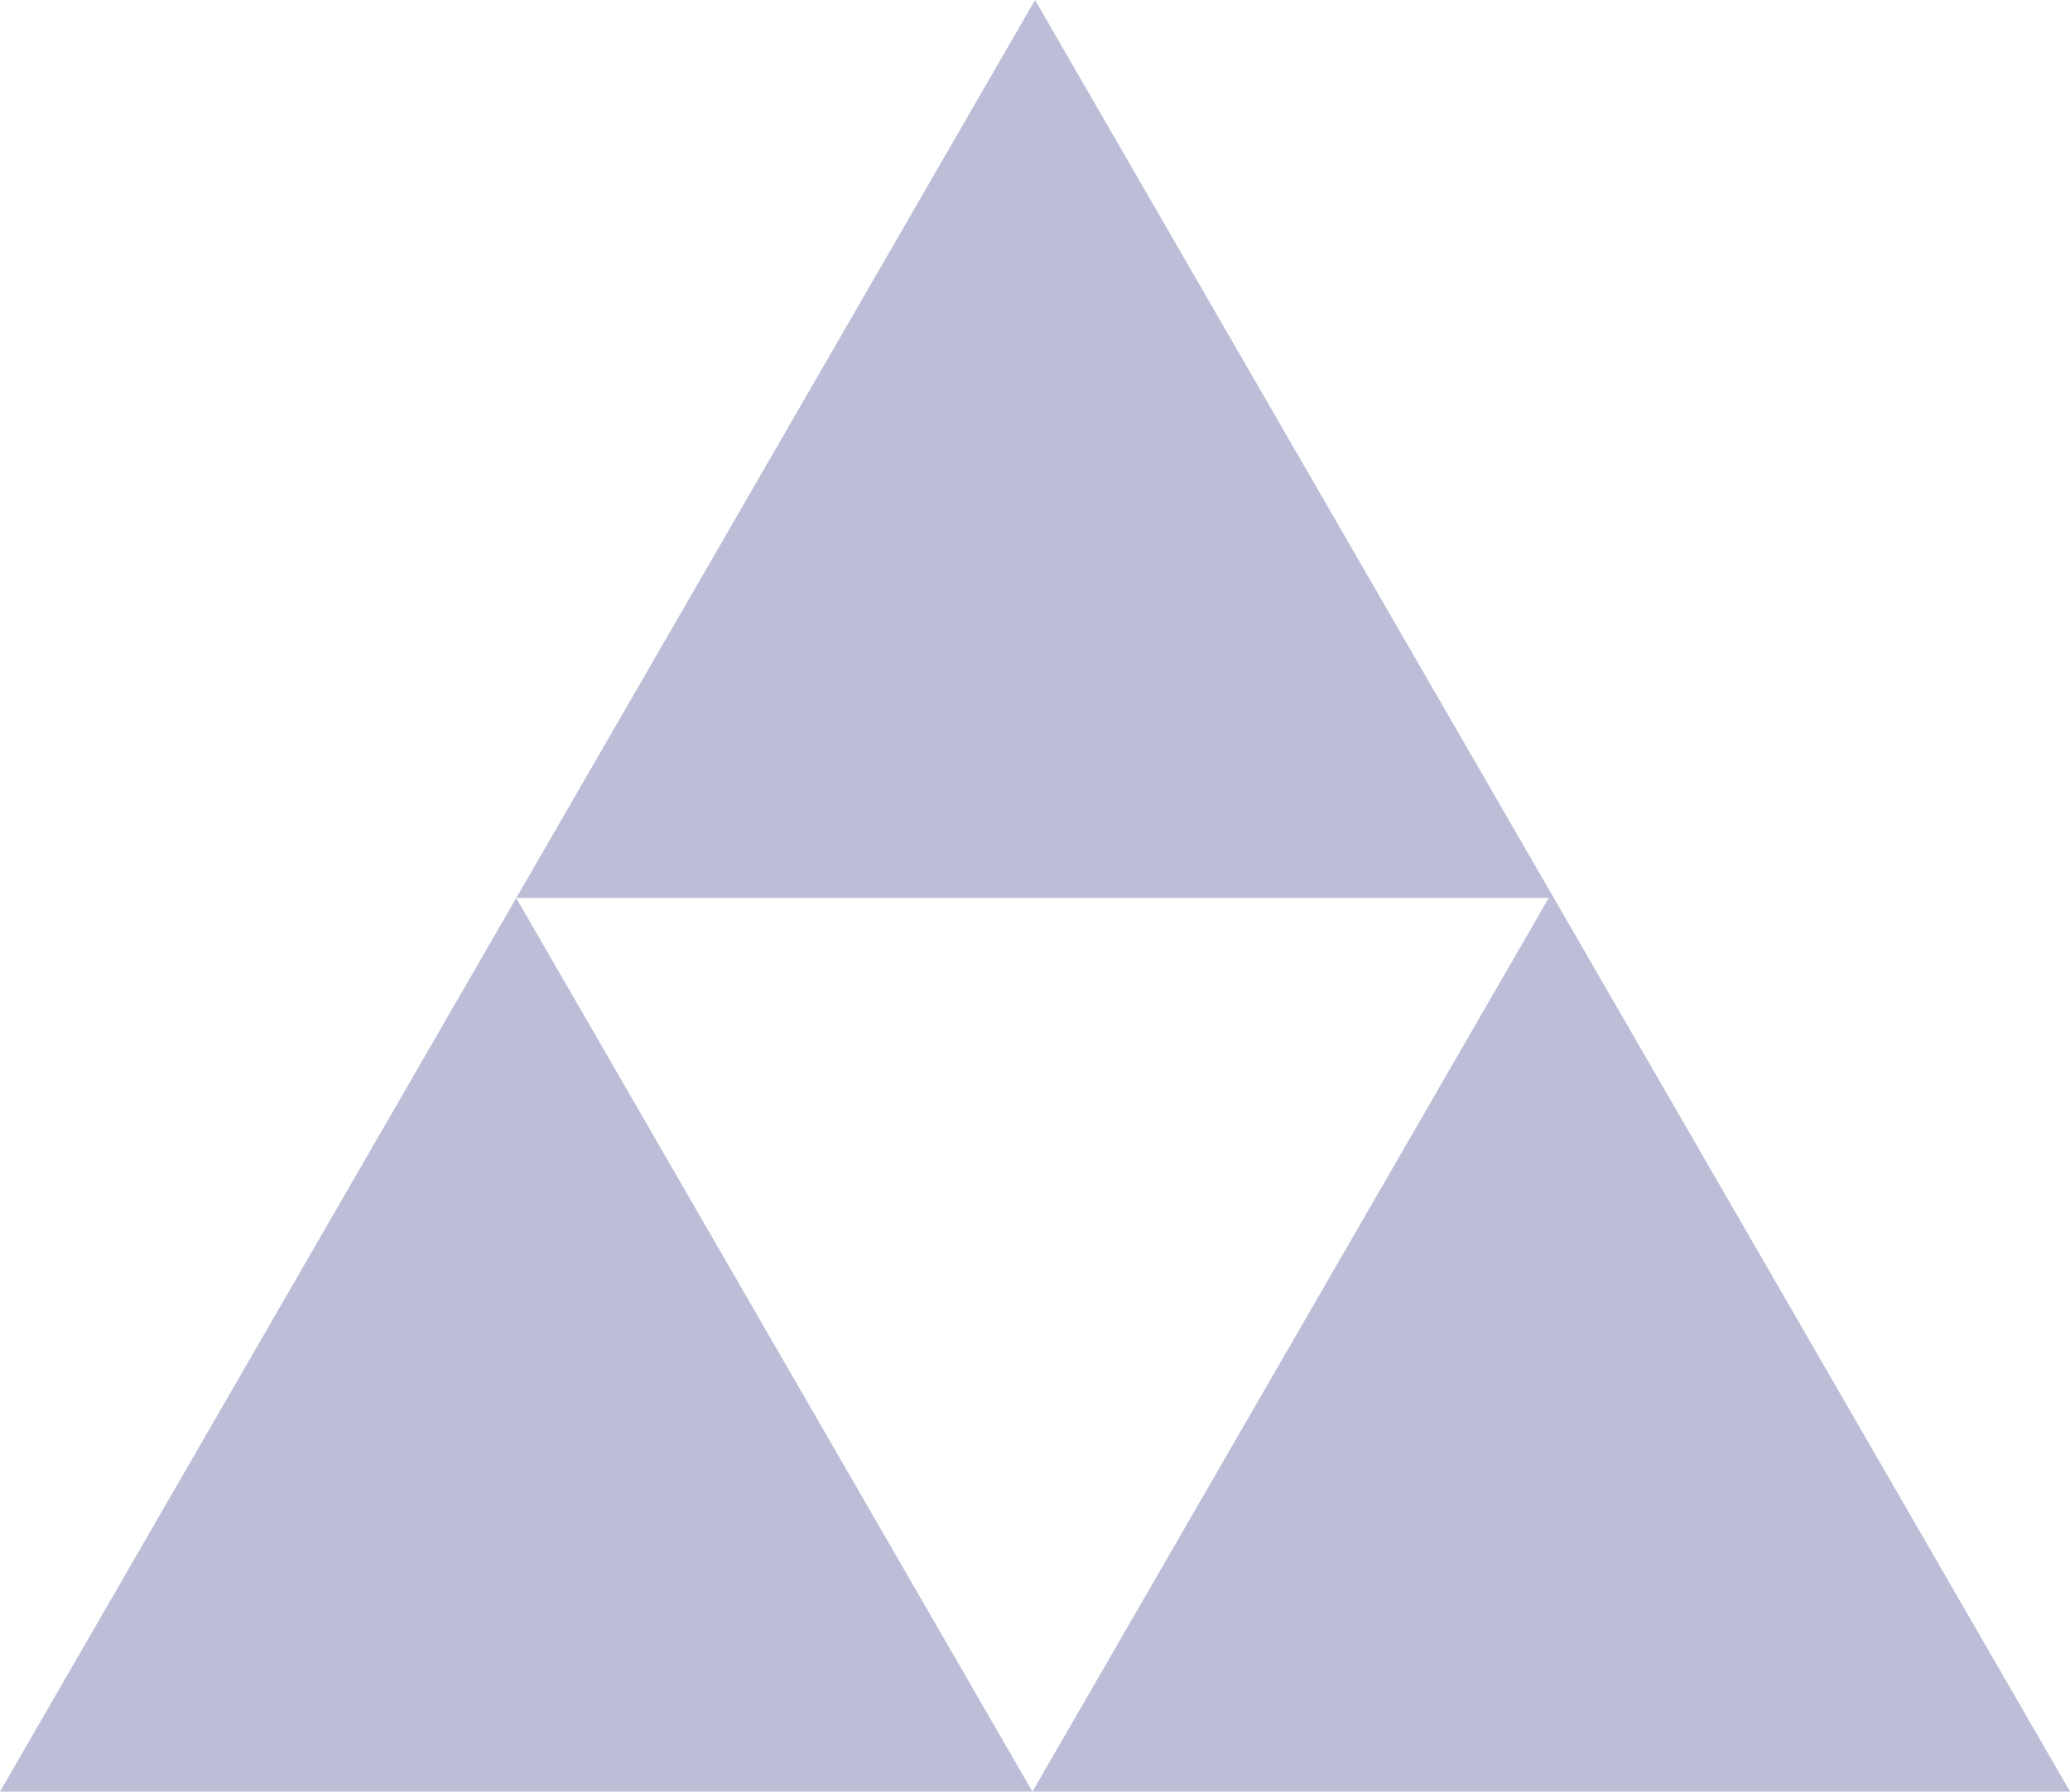
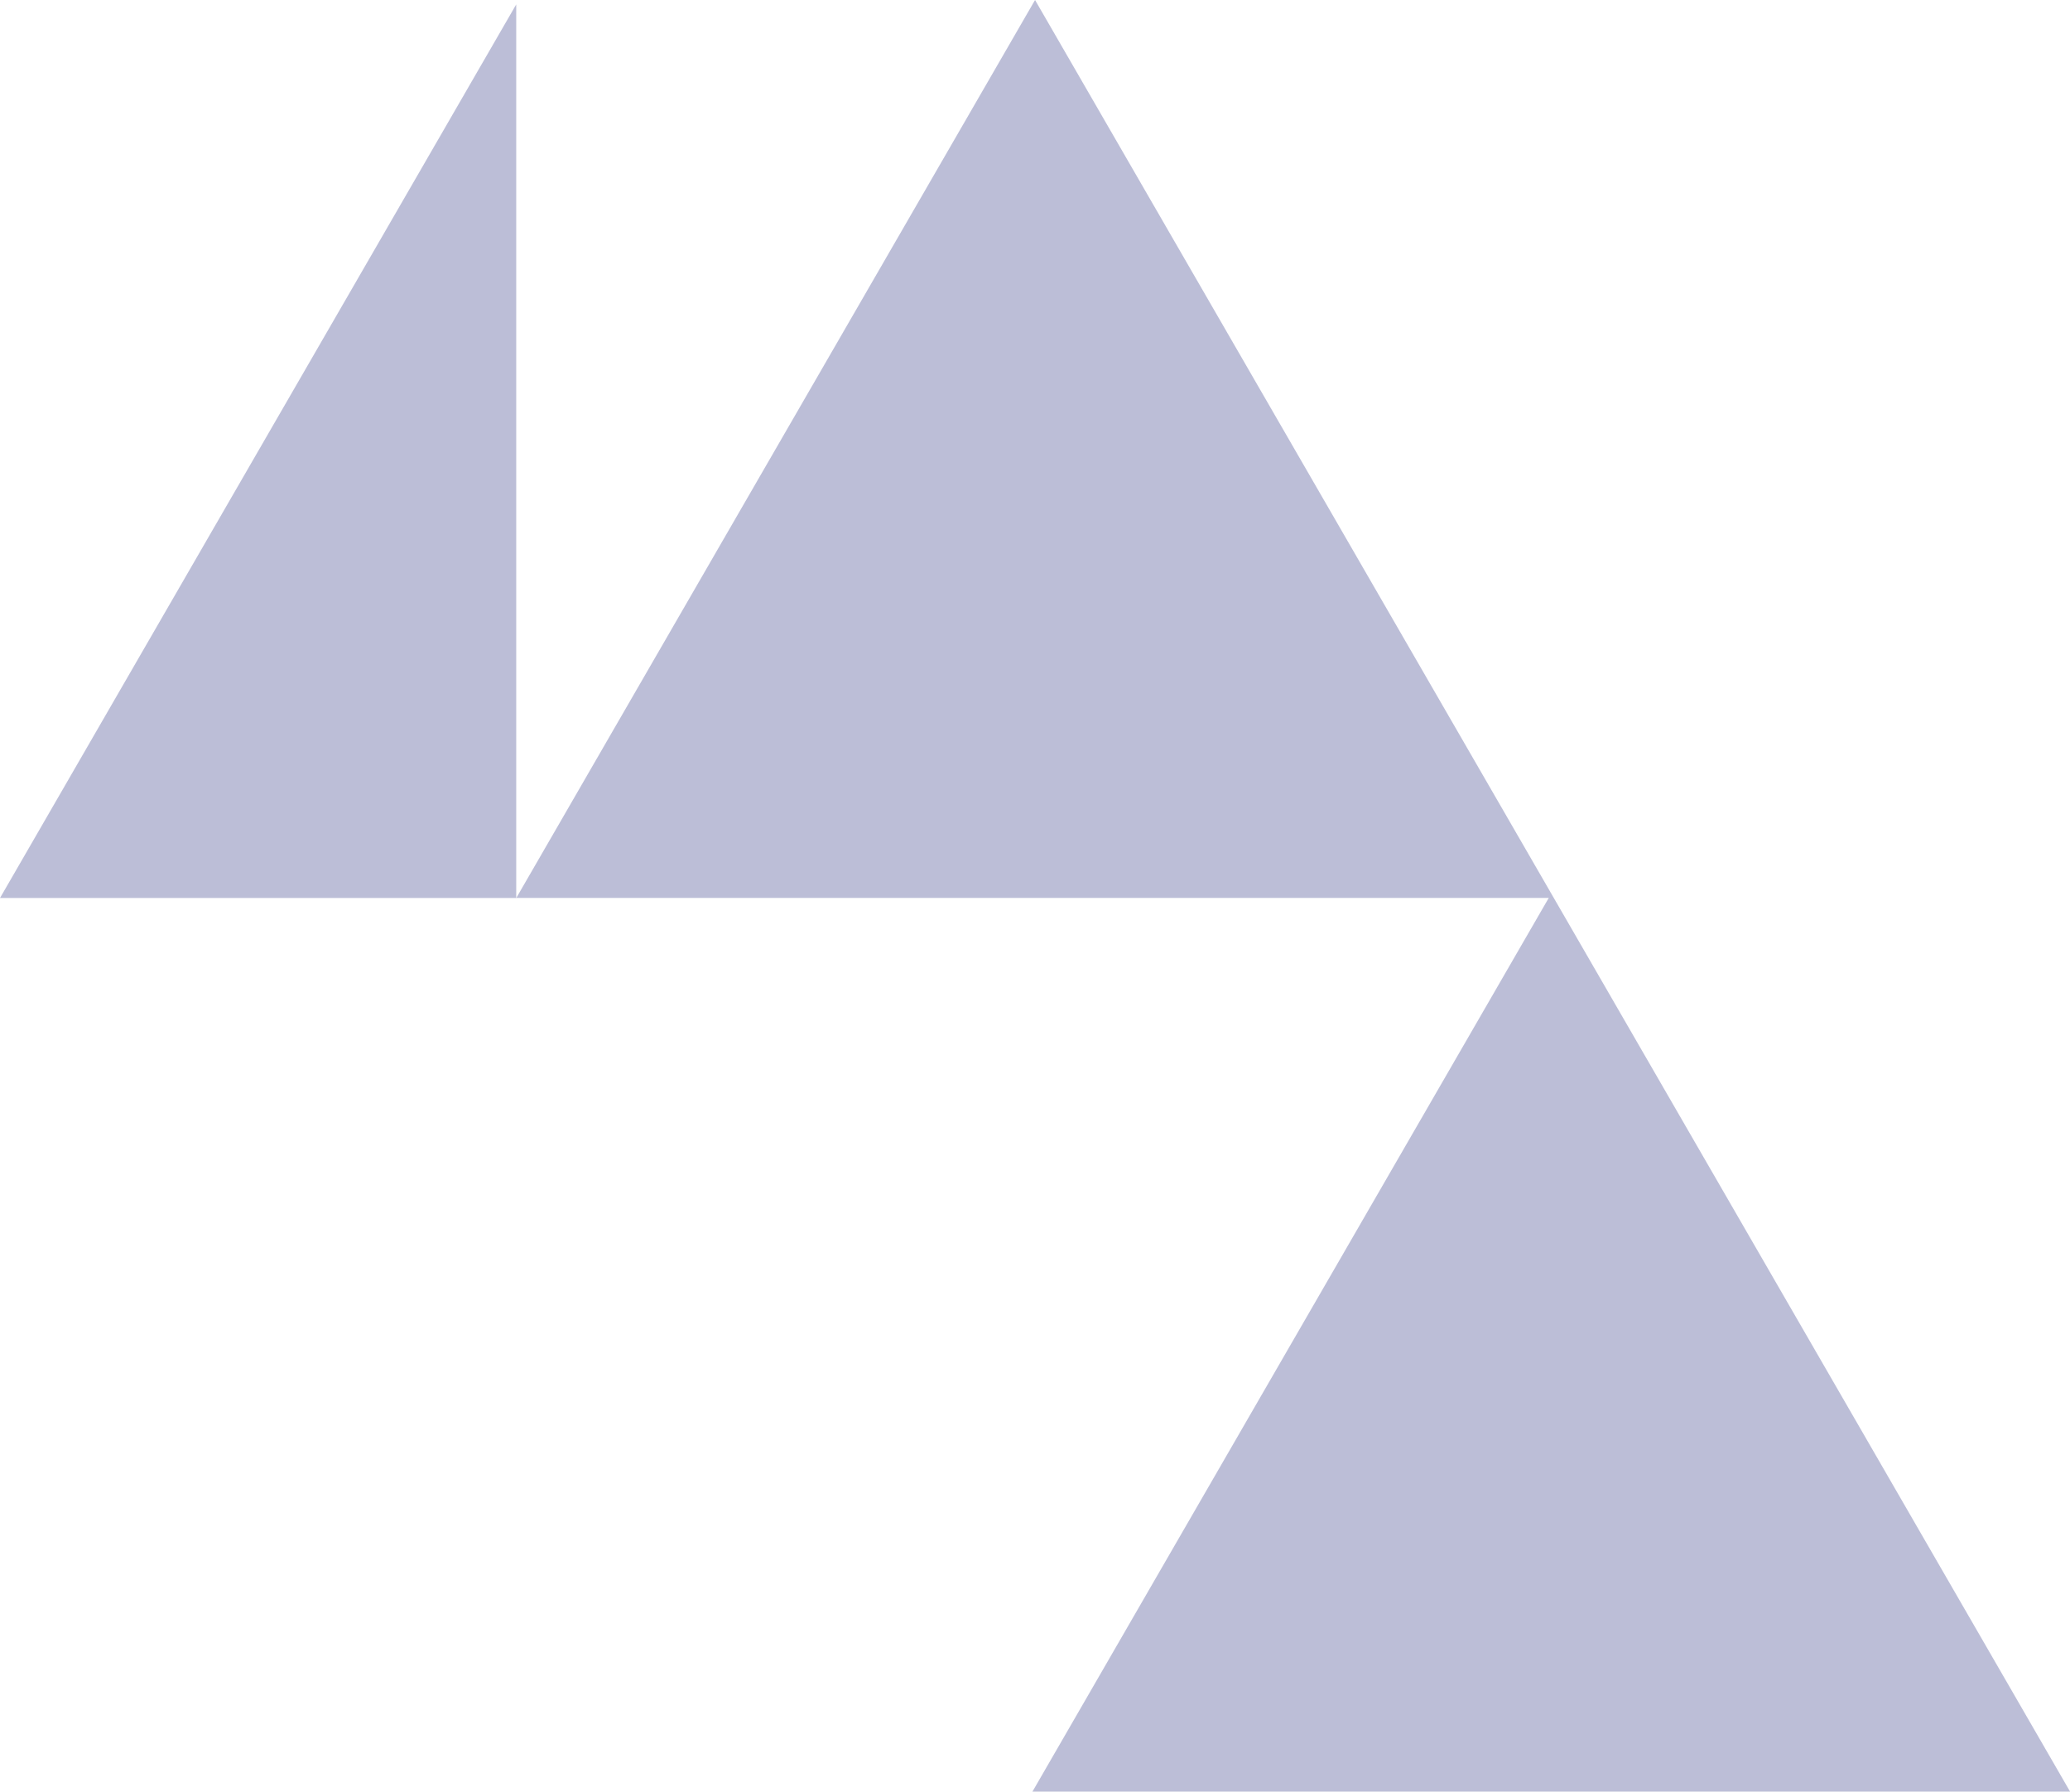
<svg xmlns="http://www.w3.org/2000/svg" id="_レイヤー_1" data-name="レイヤー 1" viewBox="0 0 230.49 199.47">
  <defs>
    <style>
      .cls-1 {
        fill: #1e2678;
        fill-rule: evenodd;
        isolation: isolate;
        opacity: .3;
      }
    </style>
  </defs>
-   <path class="cls-1" d="m114.96,199.47l57.49-99.5H57.49L115.25,0l115.25,199.47h-115.53Zm-57.48-99.49l57.48,99.49H0l57.48-99.49Z" />
+   <path class="cls-1" d="m114.96,199.47l57.49-99.5H57.49L115.25,0l115.25,199.47h-115.53Zm-57.48-99.49H0l57.48-99.49Z" />
</svg>